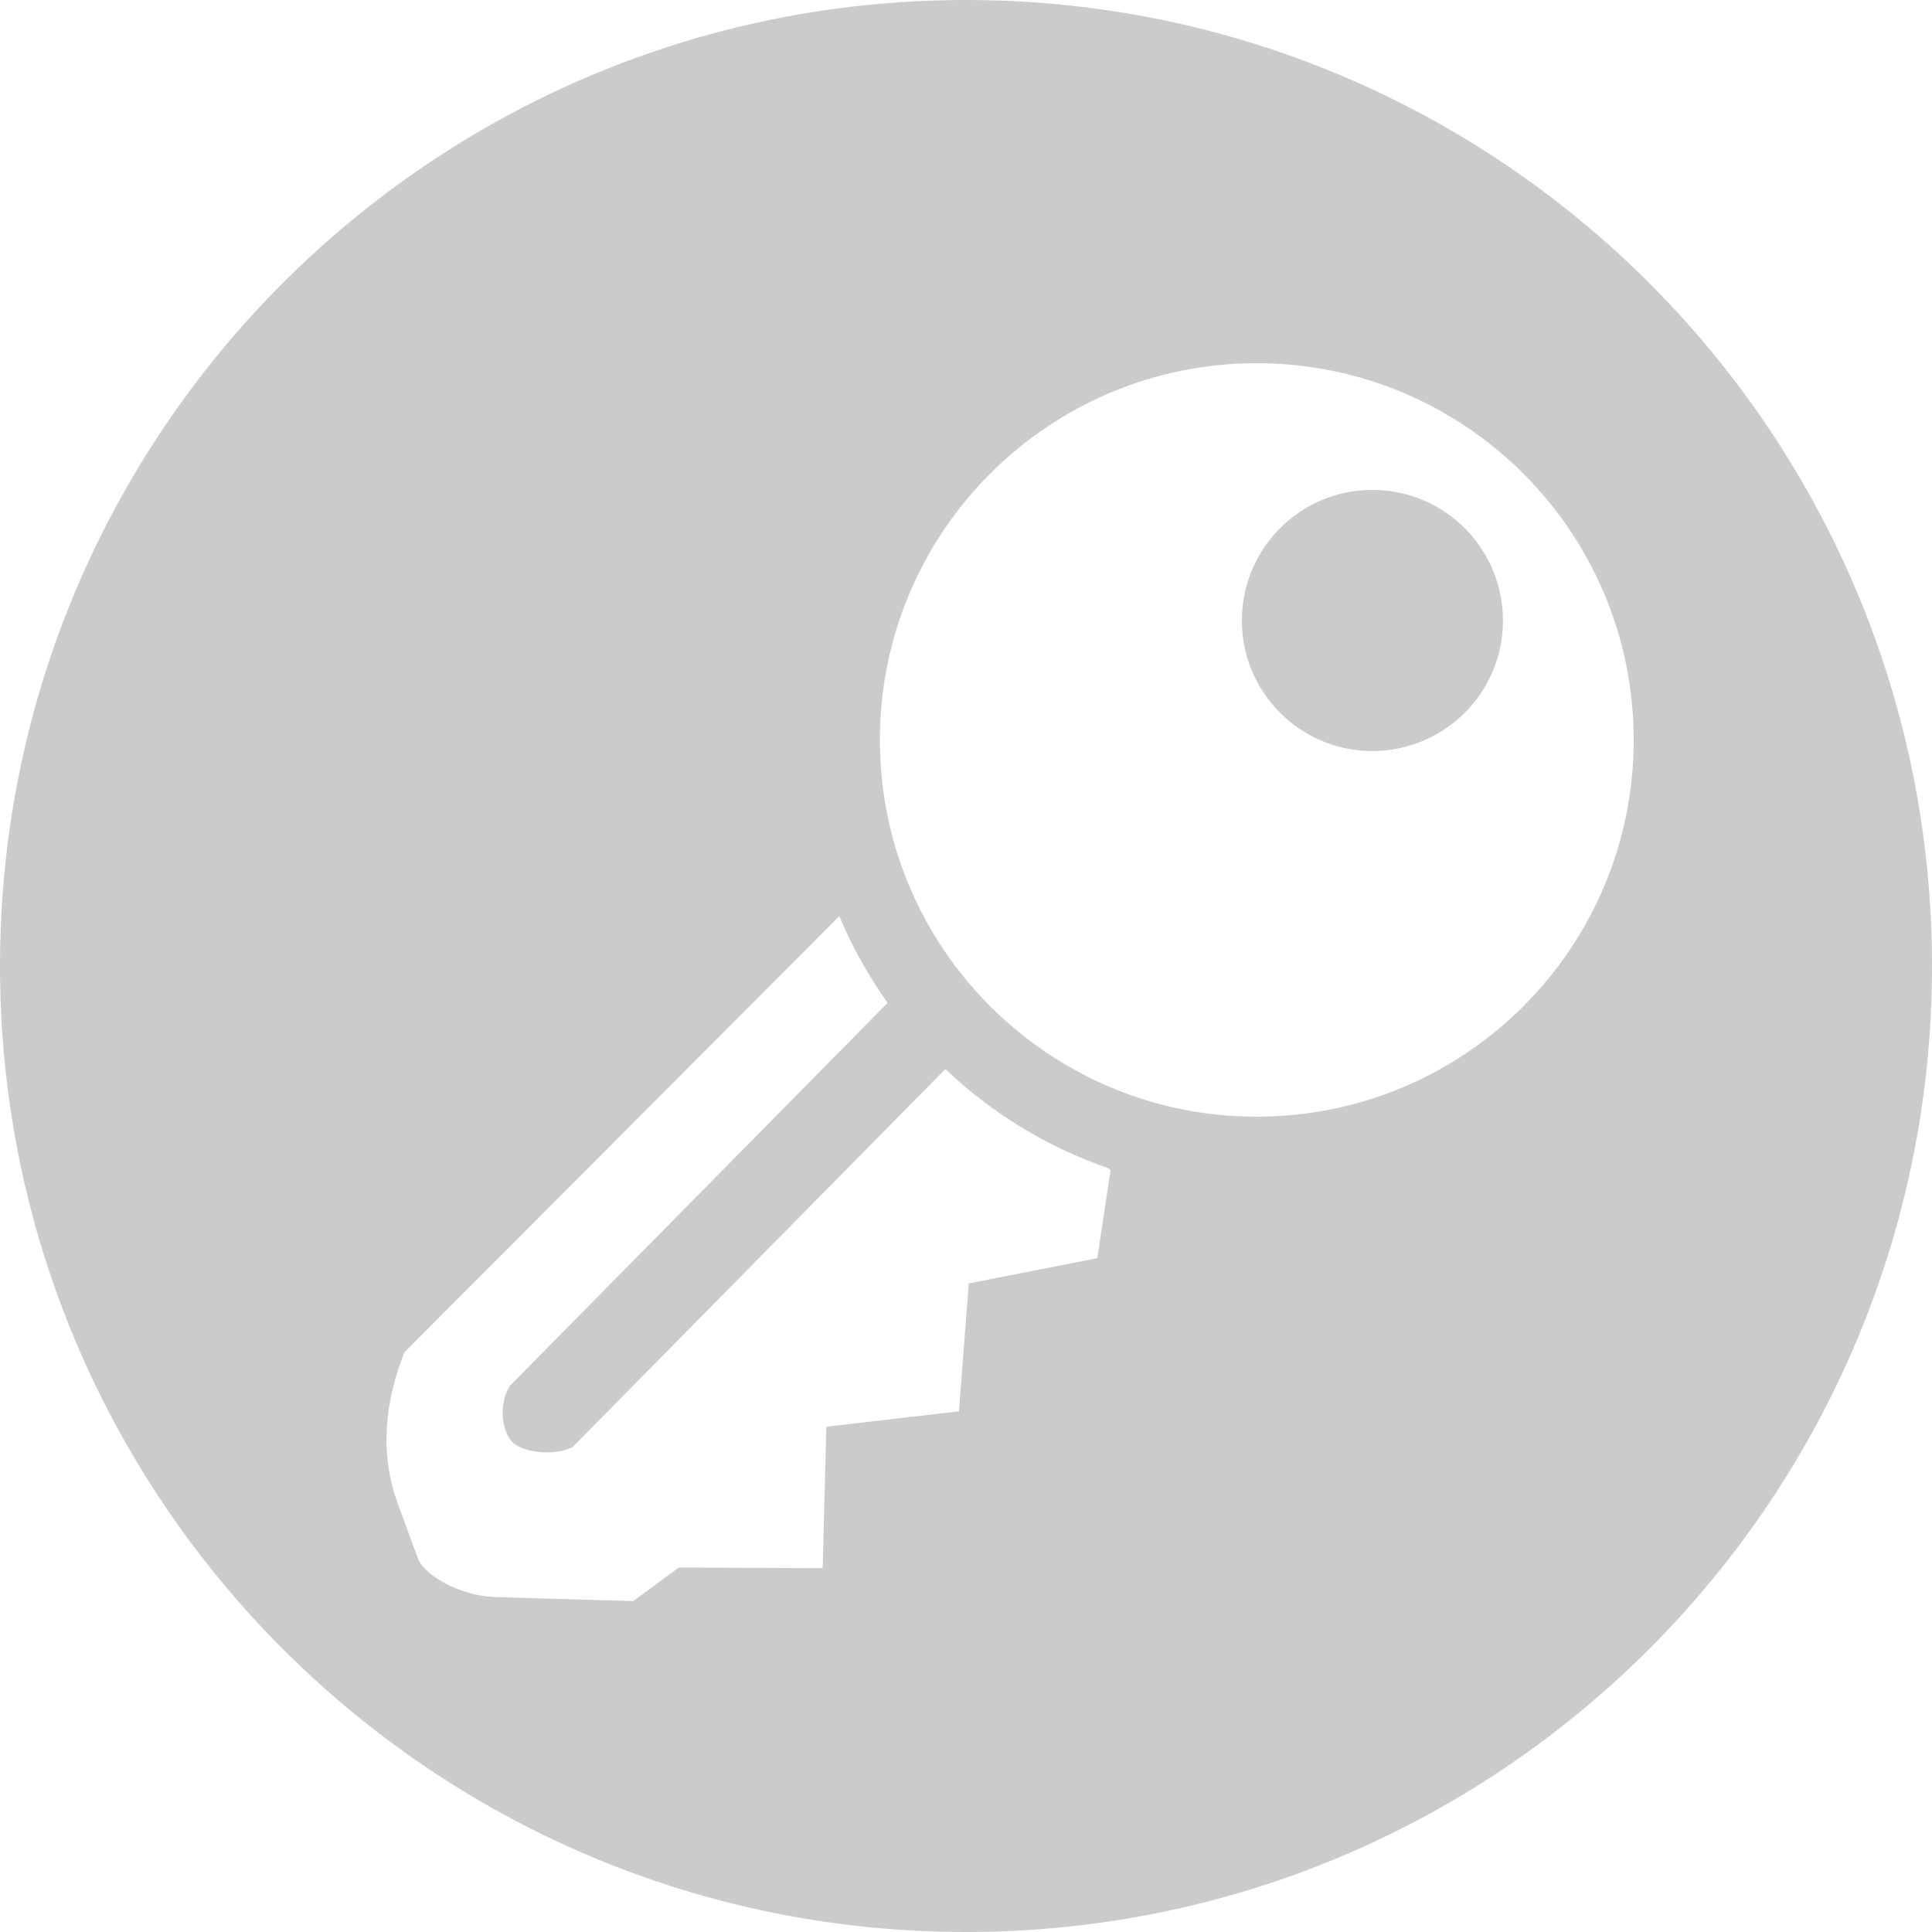
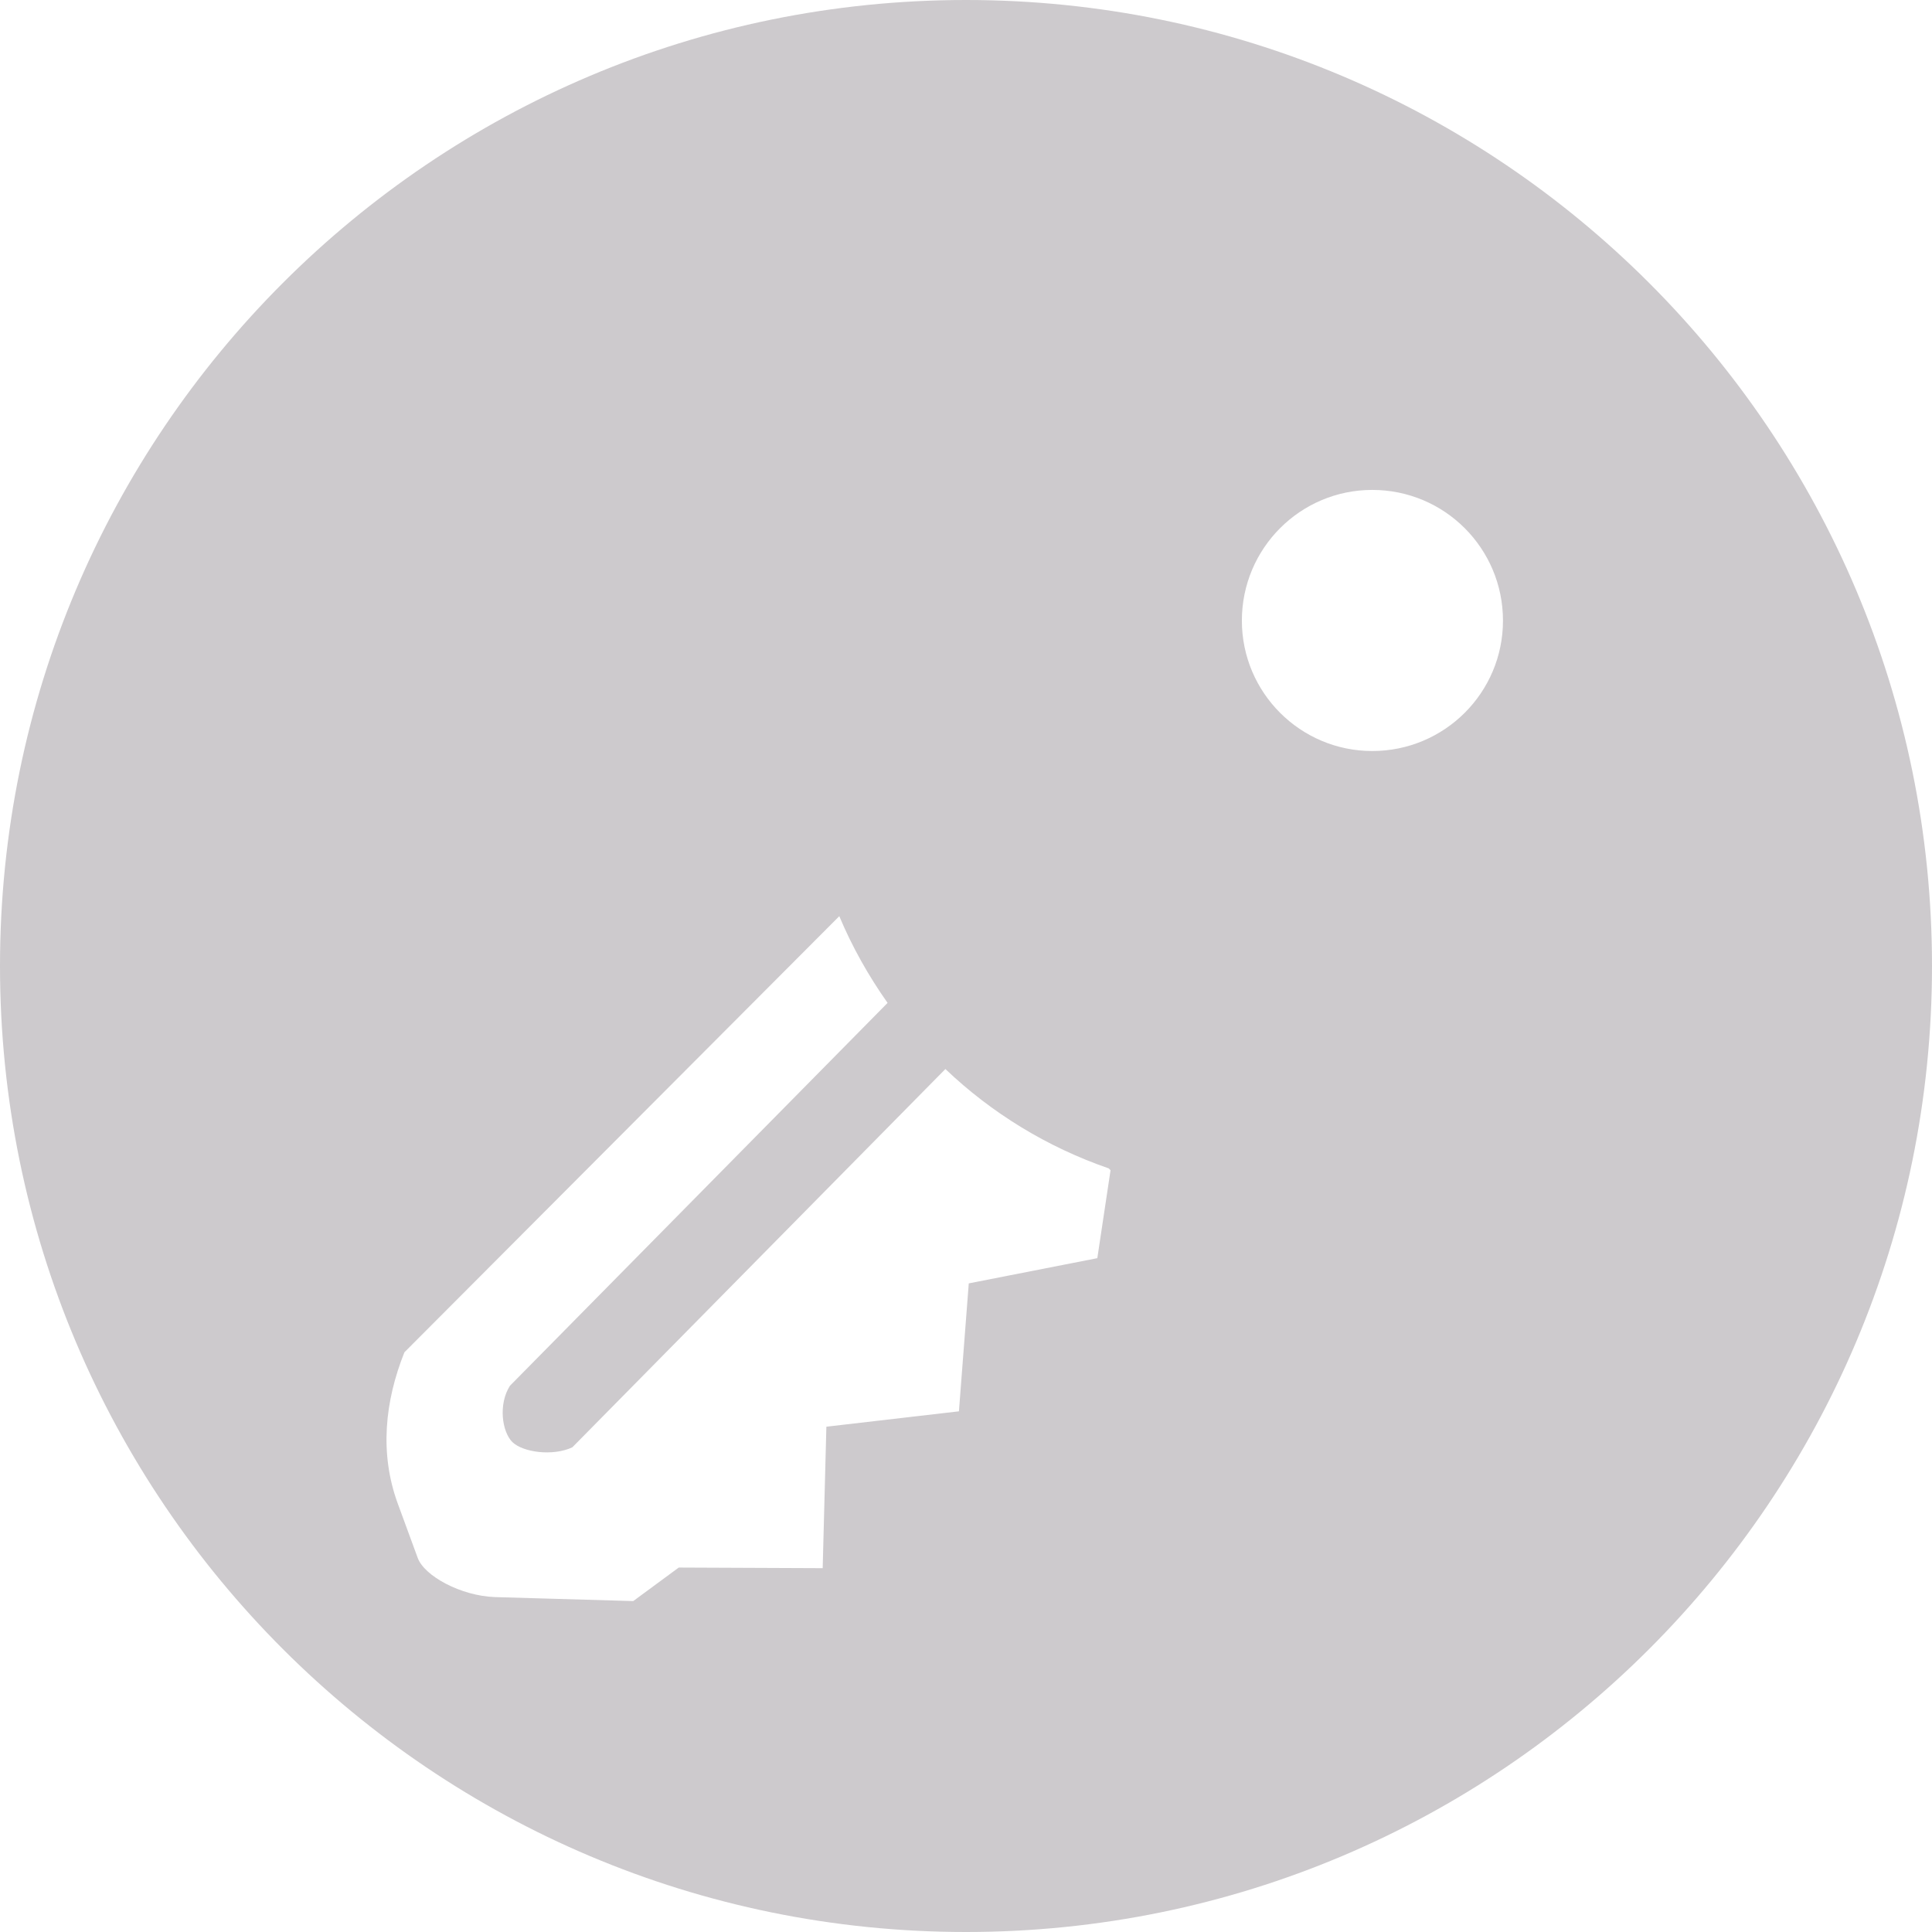
<svg xmlns="http://www.w3.org/2000/svg" xml:space="preserve" width="1181px" height="1181px" version="1.1" style="shape-rendering:geometricPrecision; text-rendering:geometricPrecision; image-rendering:optimizeQuality; fill-rule:evenodd; clip-rule:evenodd" viewBox="0 0 62.82 62.82">
  <defs>
    <style type="text/css">
   
    .fil0 {fill:#CDCACD}
   
  </style>
  </defs>
  <g id="Capa_x0020_1">
-     <path class="fil0" d="M31.41 0c17.35,0 31.41,14.06 31.41,31.41 0,17.35 -14.06,31.41 -31.41,31.41 -17.35,0 -31.41,-14.06 -31.41,-31.41 0,-17.35 14.06,-31.41 31.41,-31.41zm4.64 37.99l0.06 0.06 -0.43 2.86 -4.18 0.82 -0.32 4.16 -4.31 0.5 -0.12 4.6 -4.68 -0.02 -1.48 1.09 -4.5 -0.13c-1.11,-0.04 -2.3,-0.69 -2.51,-1.28l-0.65 -1.77c-0.59,-1.62 -0.42,-3.31 0.22,-4.91l14.14 -14.18c0.42,1 0.95,1.94 1.57,2.82 -4.09,4.15 -8.19,8.3 -12.28,12.45 -0.38,0.6 -0.26,1.49 0.08,1.83 0.34,0.33 1.31,0.47 1.95,0.17l12.13 -12.3c1.5,1.43 3.31,2.54 5.31,3.23zm4.81 -26.18c6.77,0 12.26,5.48 12.26,12.25 0,6.77 -5.49,12.25 -12.26,12.25 -6.76,0 -12.25,-5.48 -12.25,-12.25 0,-6.77 5.49,-12.25 12.25,-12.25zm3.76 4.12c2.35,0 4.25,1.9 4.25,4.25 0,2.34 -1.9,4.24 -4.25,4.24 -2.34,0 -4.24,-1.9 -4.24,-4.24 0,-2.35 1.9,-4.25 4.24,-4.25z" />
+     <path class="fil0" d="M31.41 0c17.35,0 31.41,14.06 31.41,31.41 0,17.35 -14.06,31.41 -31.41,31.41 -17.35,0 -31.41,-14.06 -31.41,-31.41 0,-17.35 14.06,-31.41 31.41,-31.41zm4.64 37.99l0.06 0.06 -0.43 2.86 -4.18 0.82 -0.32 4.16 -4.31 0.5 -0.12 4.6 -4.68 -0.02 -1.48 1.09 -4.5 -0.13c-1.11,-0.04 -2.3,-0.69 -2.51,-1.28l-0.65 -1.77c-0.59,-1.62 -0.42,-3.31 0.22,-4.91l14.14 -14.18c0.42,1 0.95,1.94 1.57,2.82 -4.09,4.15 -8.19,8.3 -12.28,12.45 -0.38,0.6 -0.26,1.49 0.08,1.83 0.34,0.33 1.31,0.47 1.95,0.17l12.13 -12.3c1.5,1.43 3.31,2.54 5.31,3.23zm4.81 -26.18zm3.76 4.12c2.35,0 4.25,1.9 4.25,4.25 0,2.34 -1.9,4.24 -4.25,4.24 -2.34,0 -4.24,-1.9 -4.24,-4.24 0,-2.35 1.9,-4.25 4.24,-4.25z" />
  </g>
</svg>